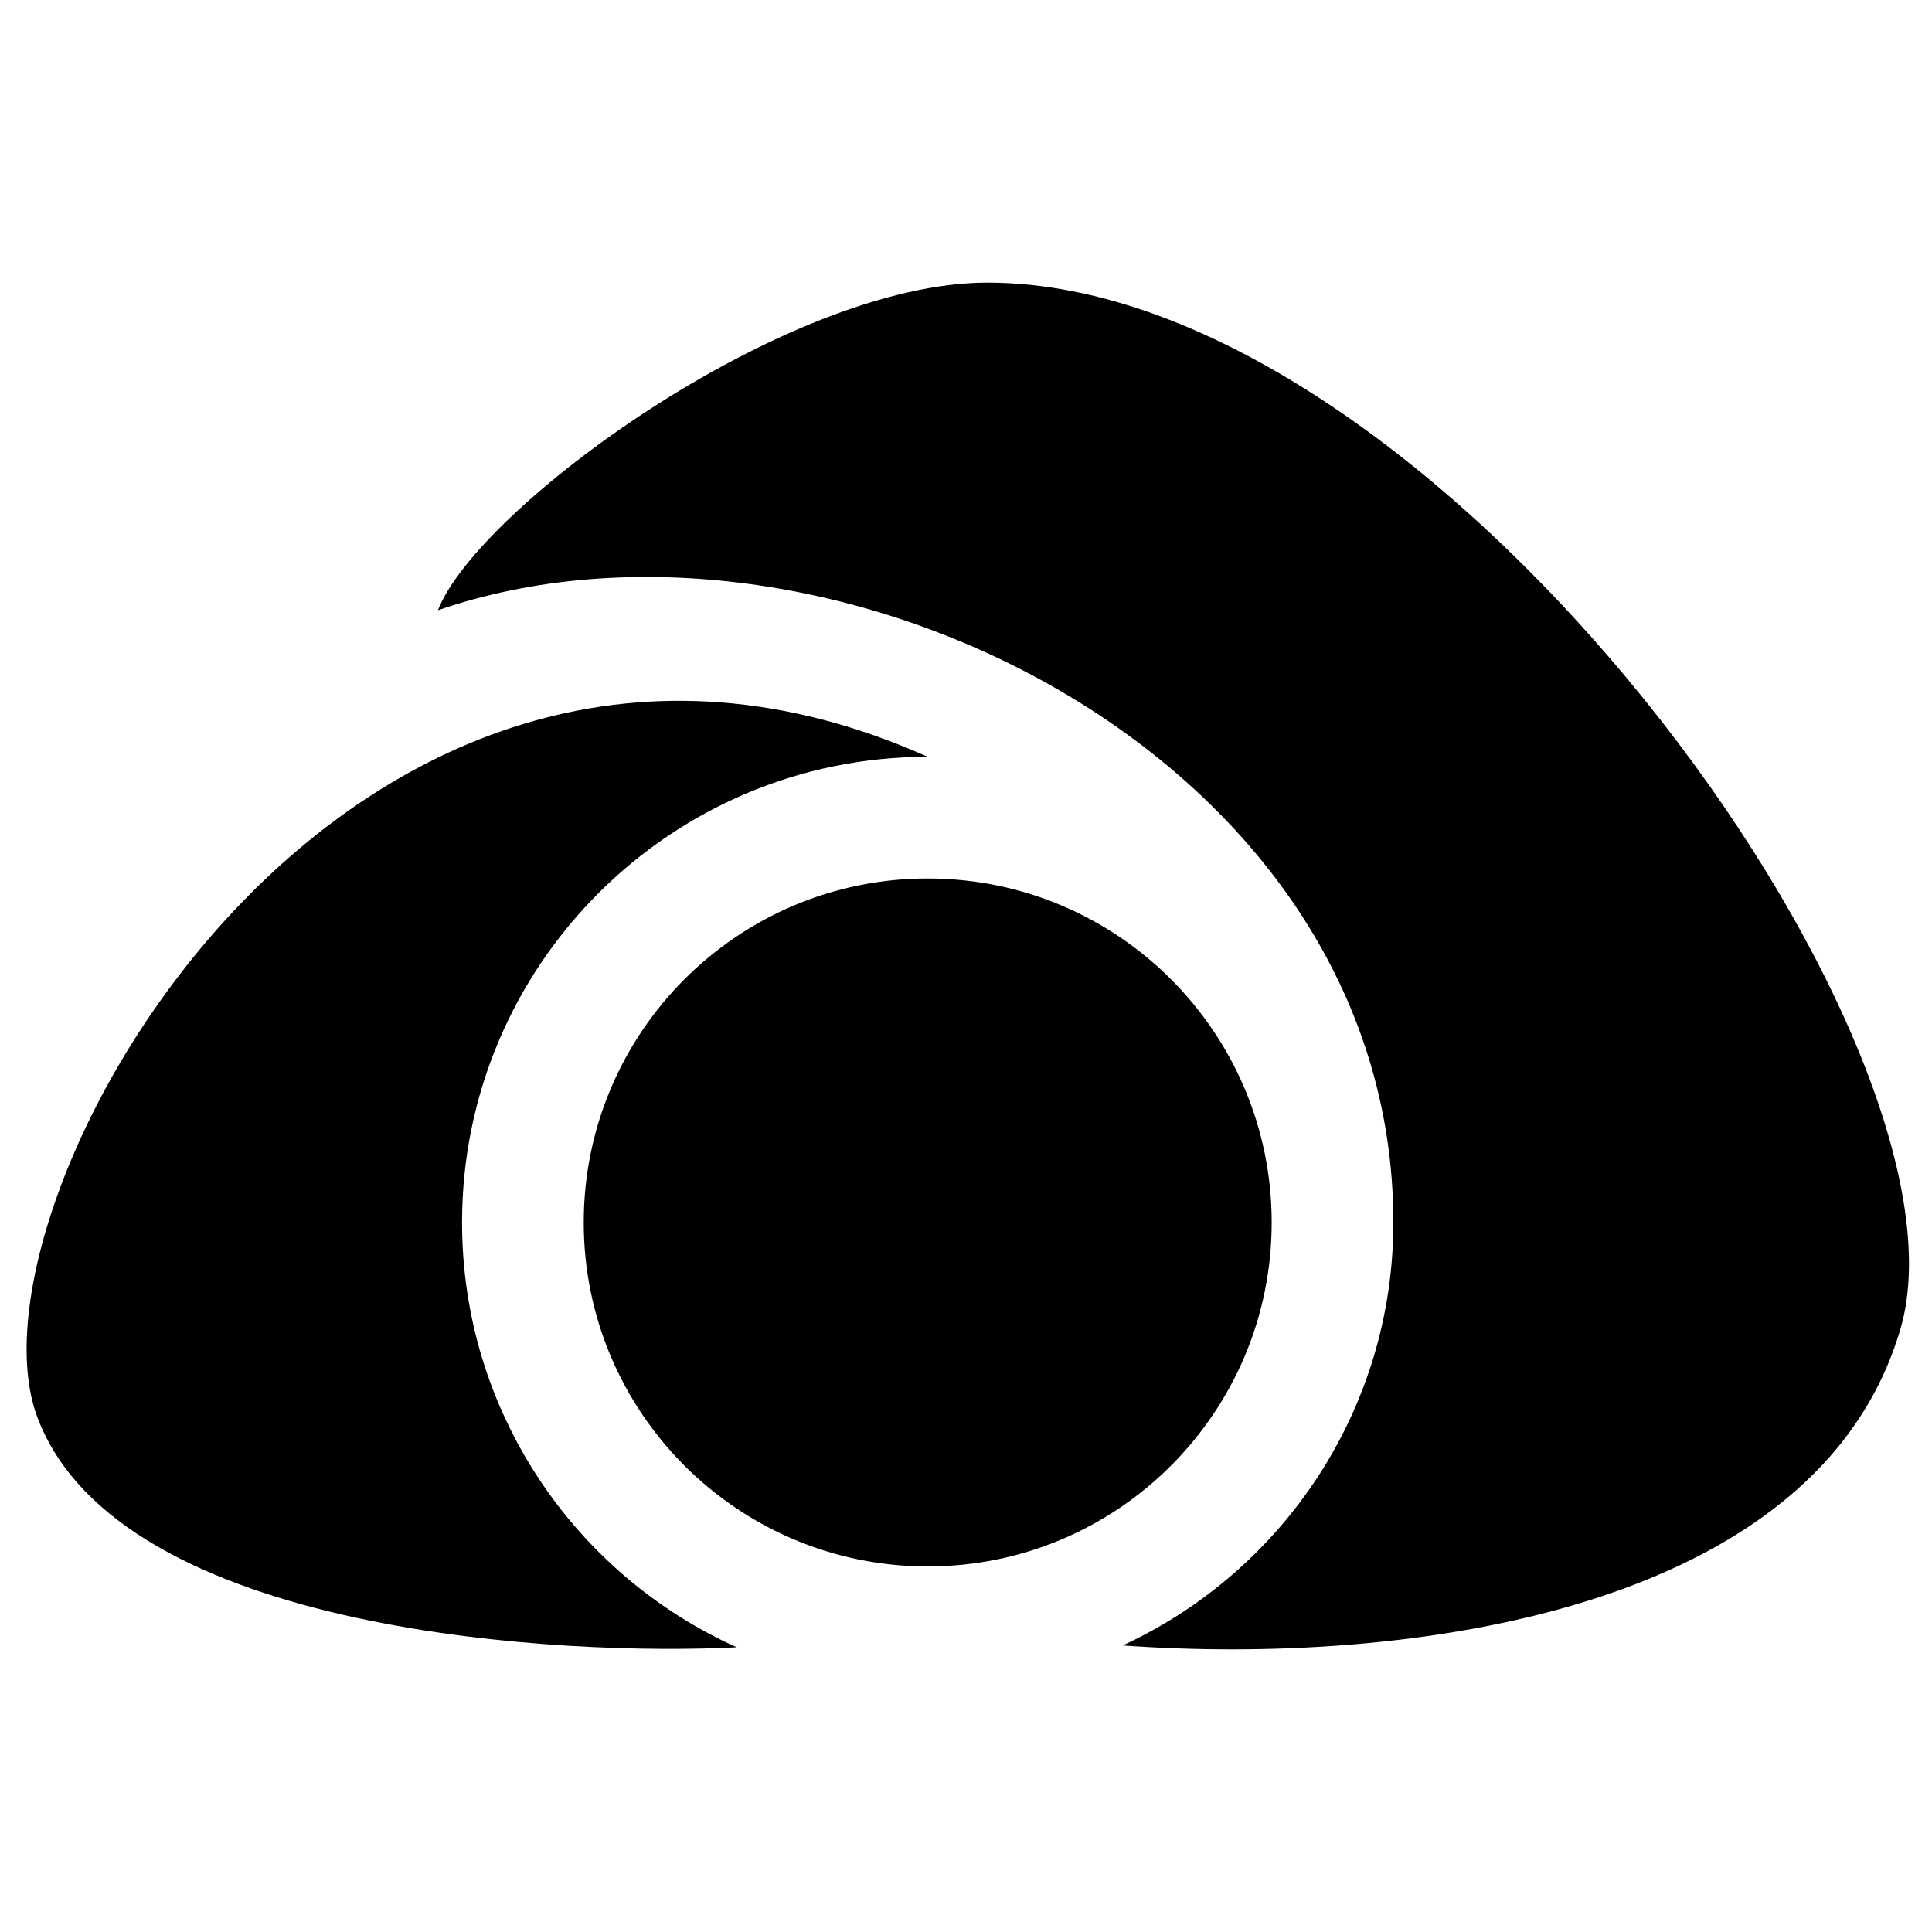
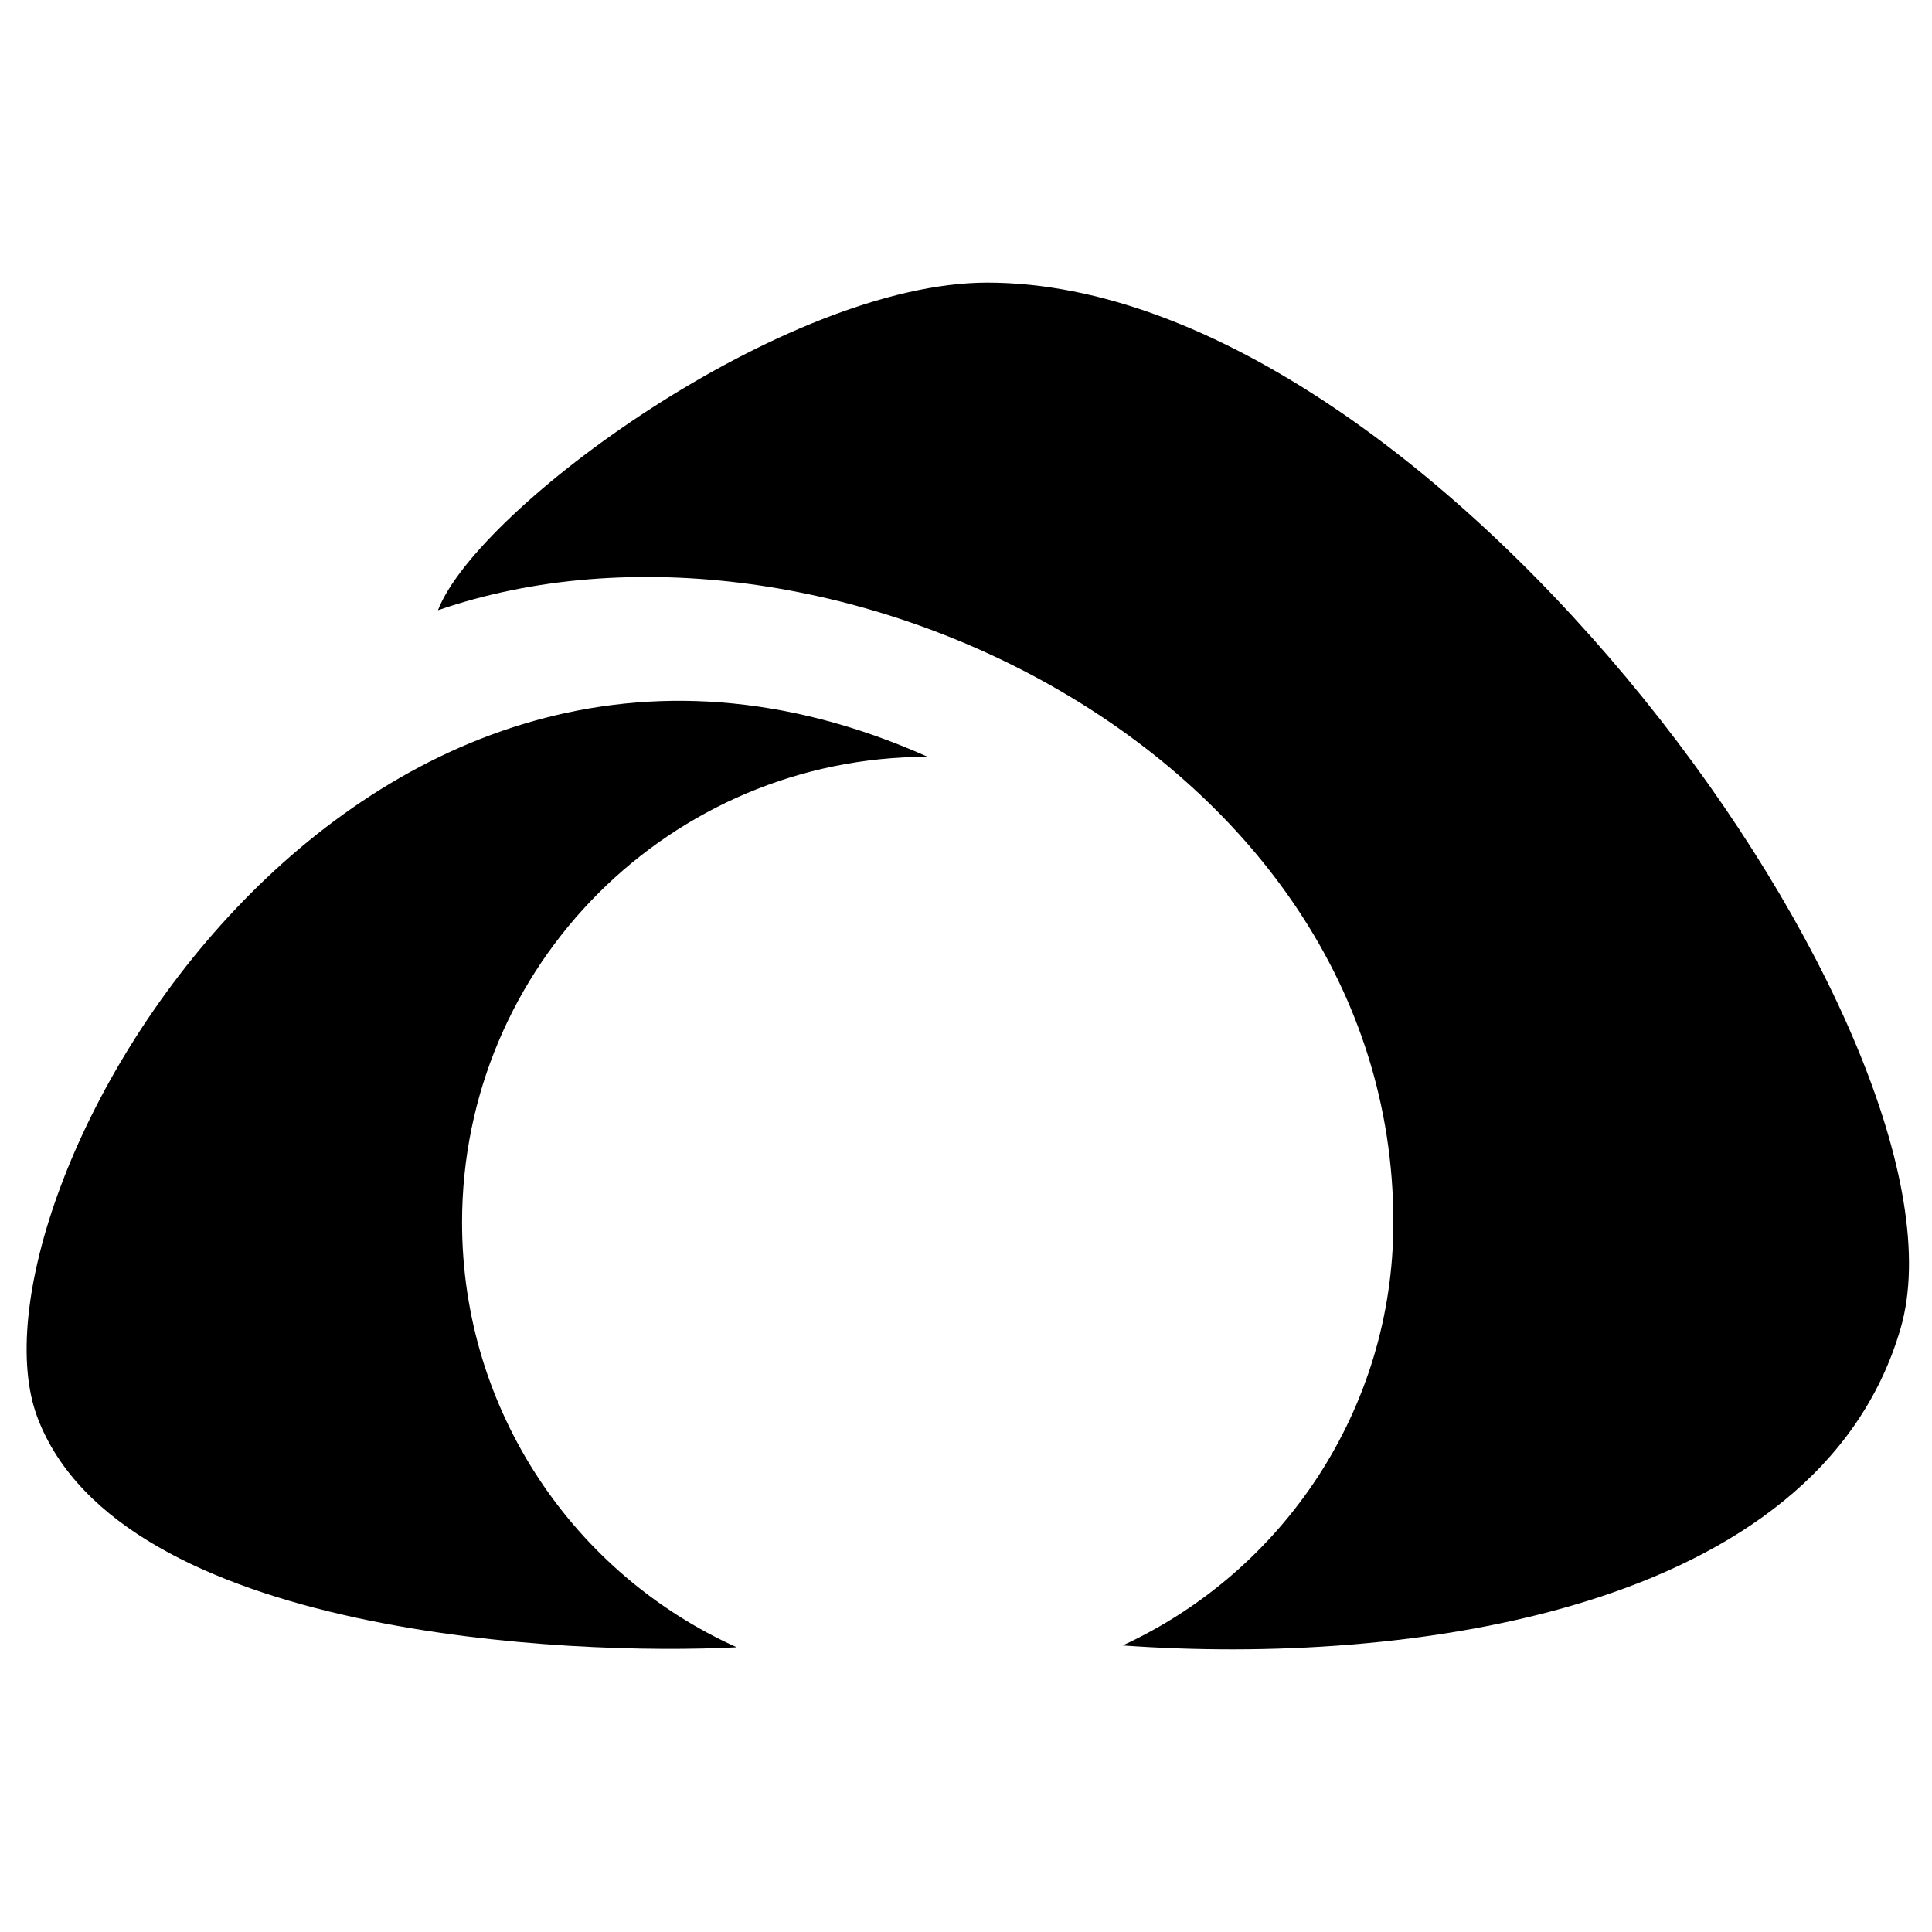
<svg xmlns="http://www.w3.org/2000/svg" version="1.0" id="Layer_1" x="0px" y="0px" width="192.756px" height="192.756px" viewBox="0 0 192.756 192.756" enable-background="new 0 0 192.756 192.756" xml:space="preserve">
  <g>
    <polygon fill-rule="evenodd" clip-rule="evenodd" fill="#FFFFFF" points="0,0 192.756,0 192.756,192.756 0,192.756 0,0  " />
-     <path fill-rule="evenodd" clip-rule="evenodd" d="M126.876,121.965c0-18.954-15.365-34.319-34.318-34.319   s-34.318,15.365-34.318,34.319c0,18.953,15.365,34.318,34.318,34.318S126.876,140.918,126.876,121.965L126.876,121.965   L126.876,121.965L126.876,121.965z" />
    <path fill-rule="evenodd" clip-rule="evenodd" d="M73.502,164.348c-16.156-7.274-27.403-23.516-27.403-42.383   c0-25.658,20.801-46.458,46.458-46.458C35.11,49.848-4.51,119.653,3.744,141.444C11.998,163.234,56.9,165.216,73.502,164.348   L73.502,164.348L73.502,164.348L73.502,164.348z" />
    <path fill-rule="evenodd" clip-rule="evenodd" d="M189.625,132.529c8.254-28.394-46.223-104.331-91.124-104.331   c-20.14,0-50.845,22.451-54.807,32.686c38.299-13.207,95.322,14.197,95.322,61.08c0,18.712-11.062,34.841-27.006,42.201   C140.101,166.206,181.371,160.923,189.625,132.529L189.625,132.529L189.625,132.529L189.625,132.529z" />
  </g>
</svg>